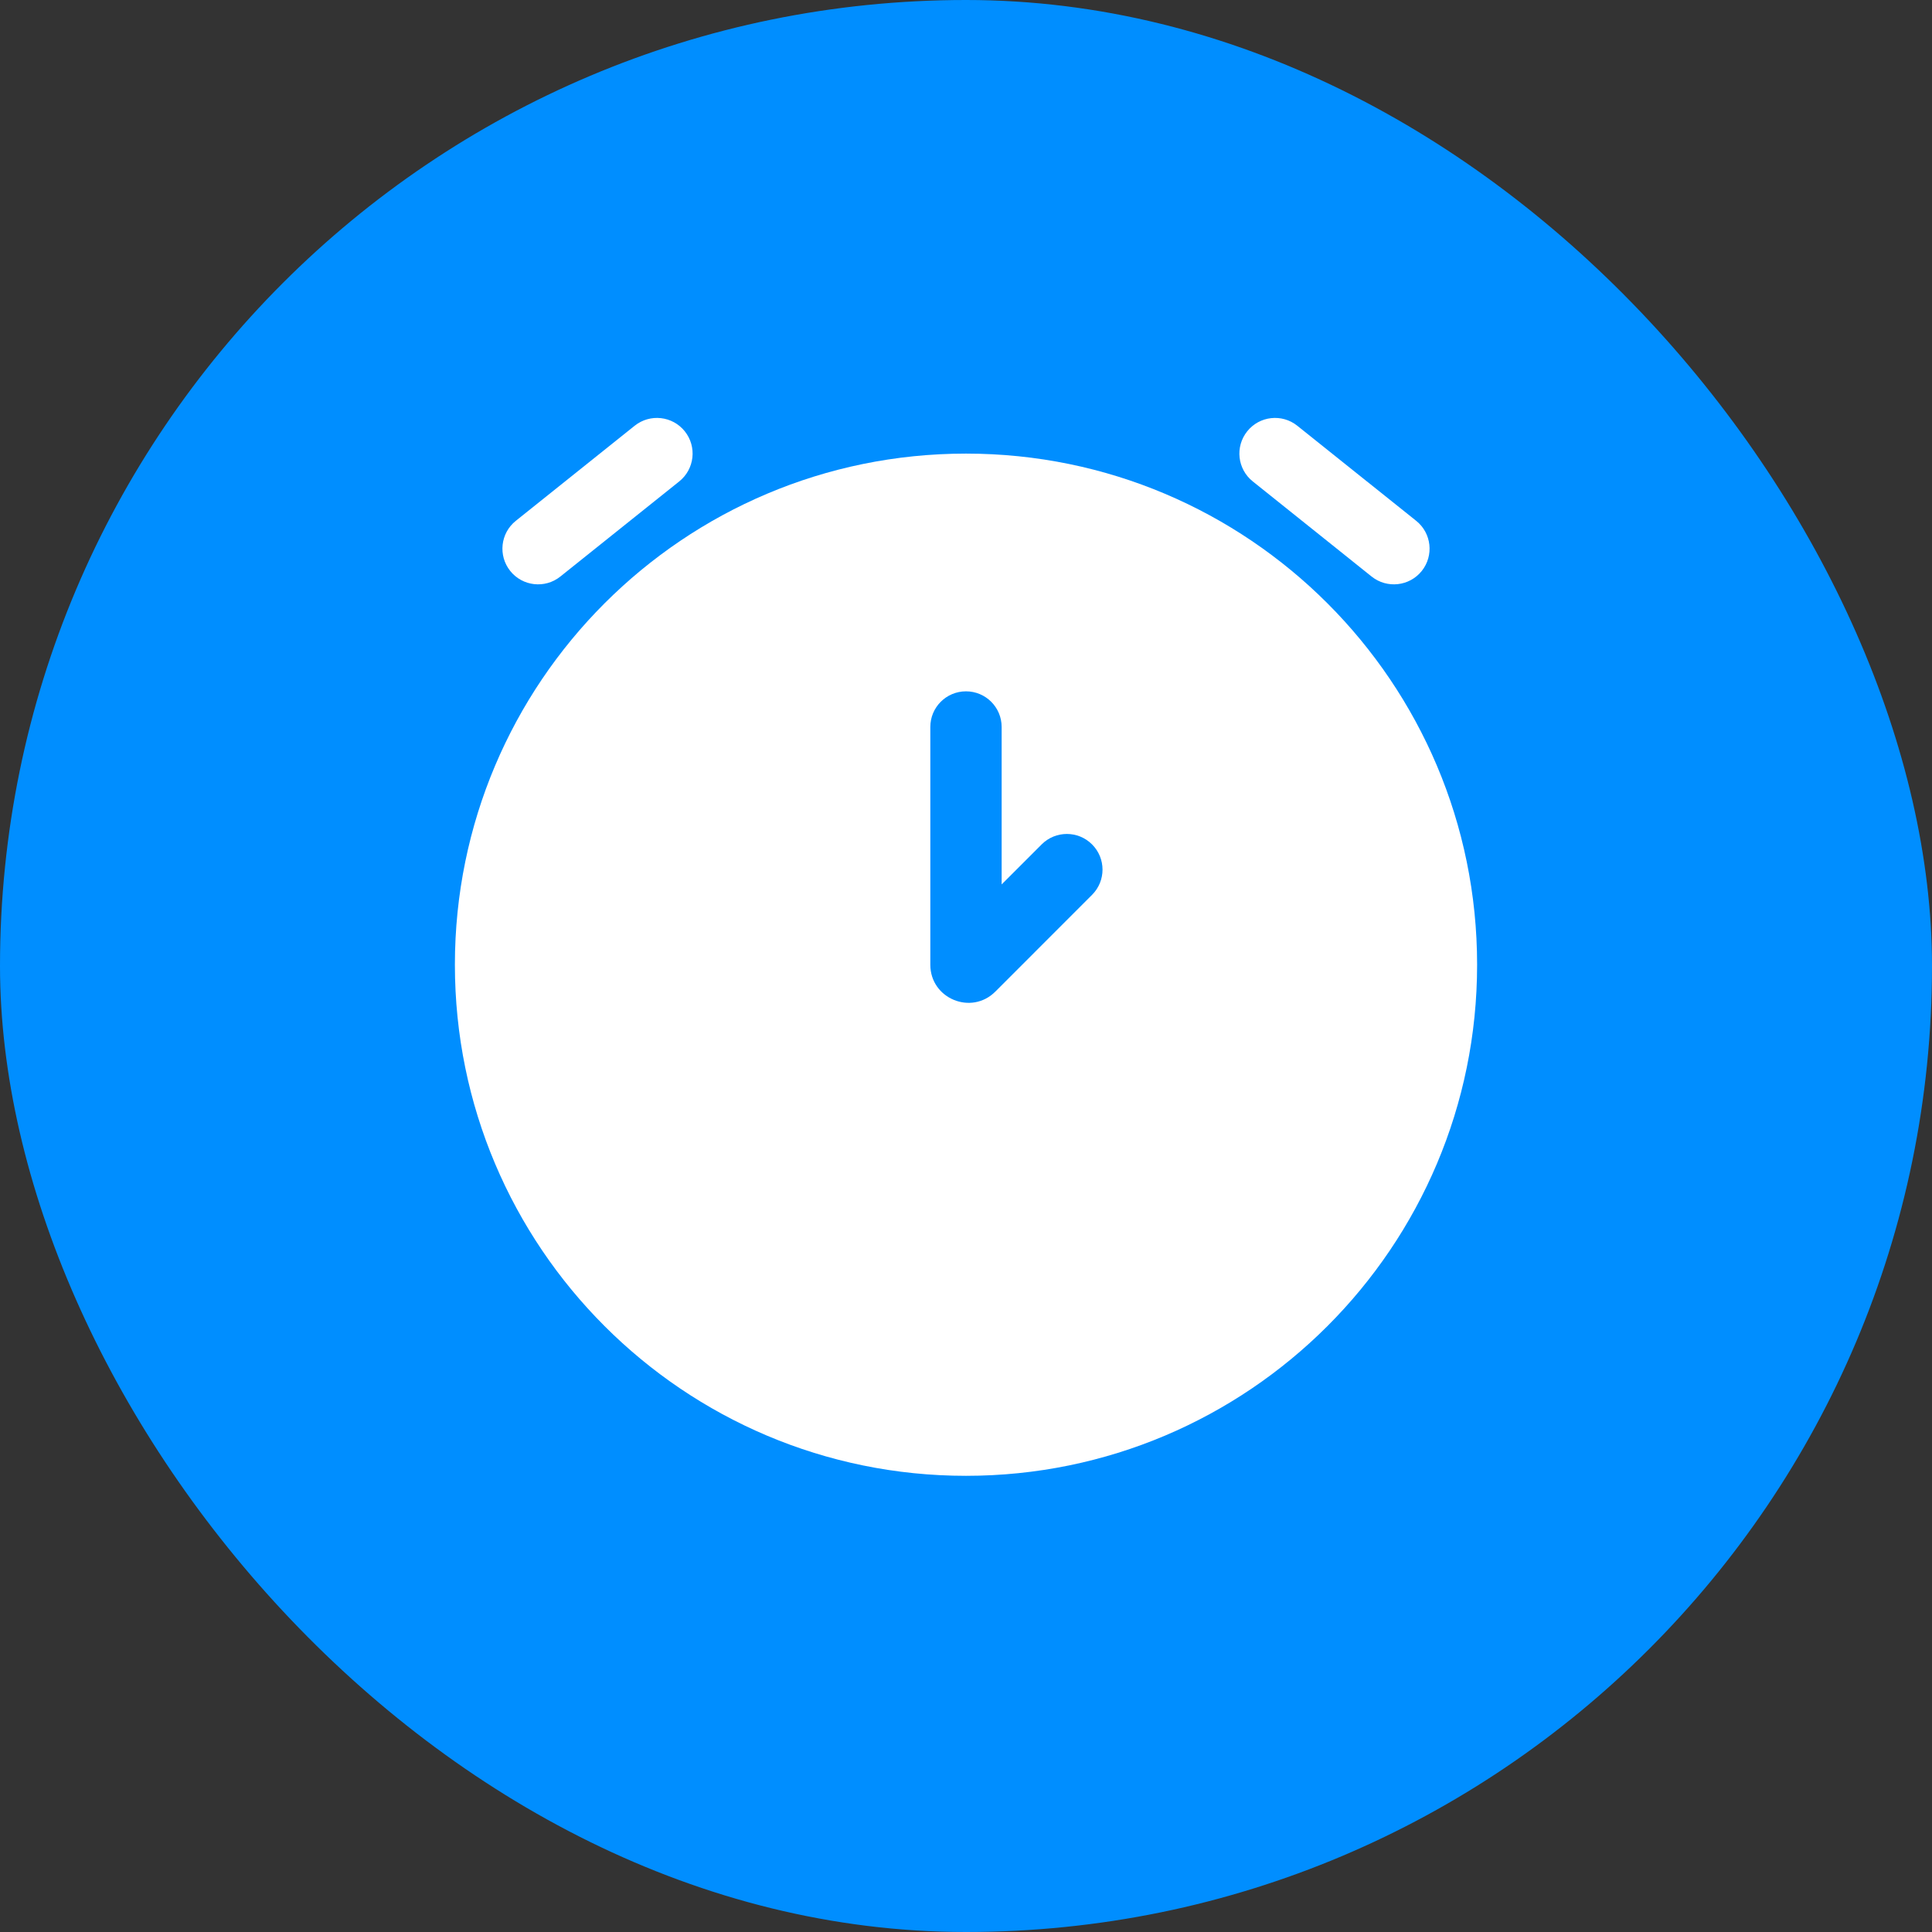
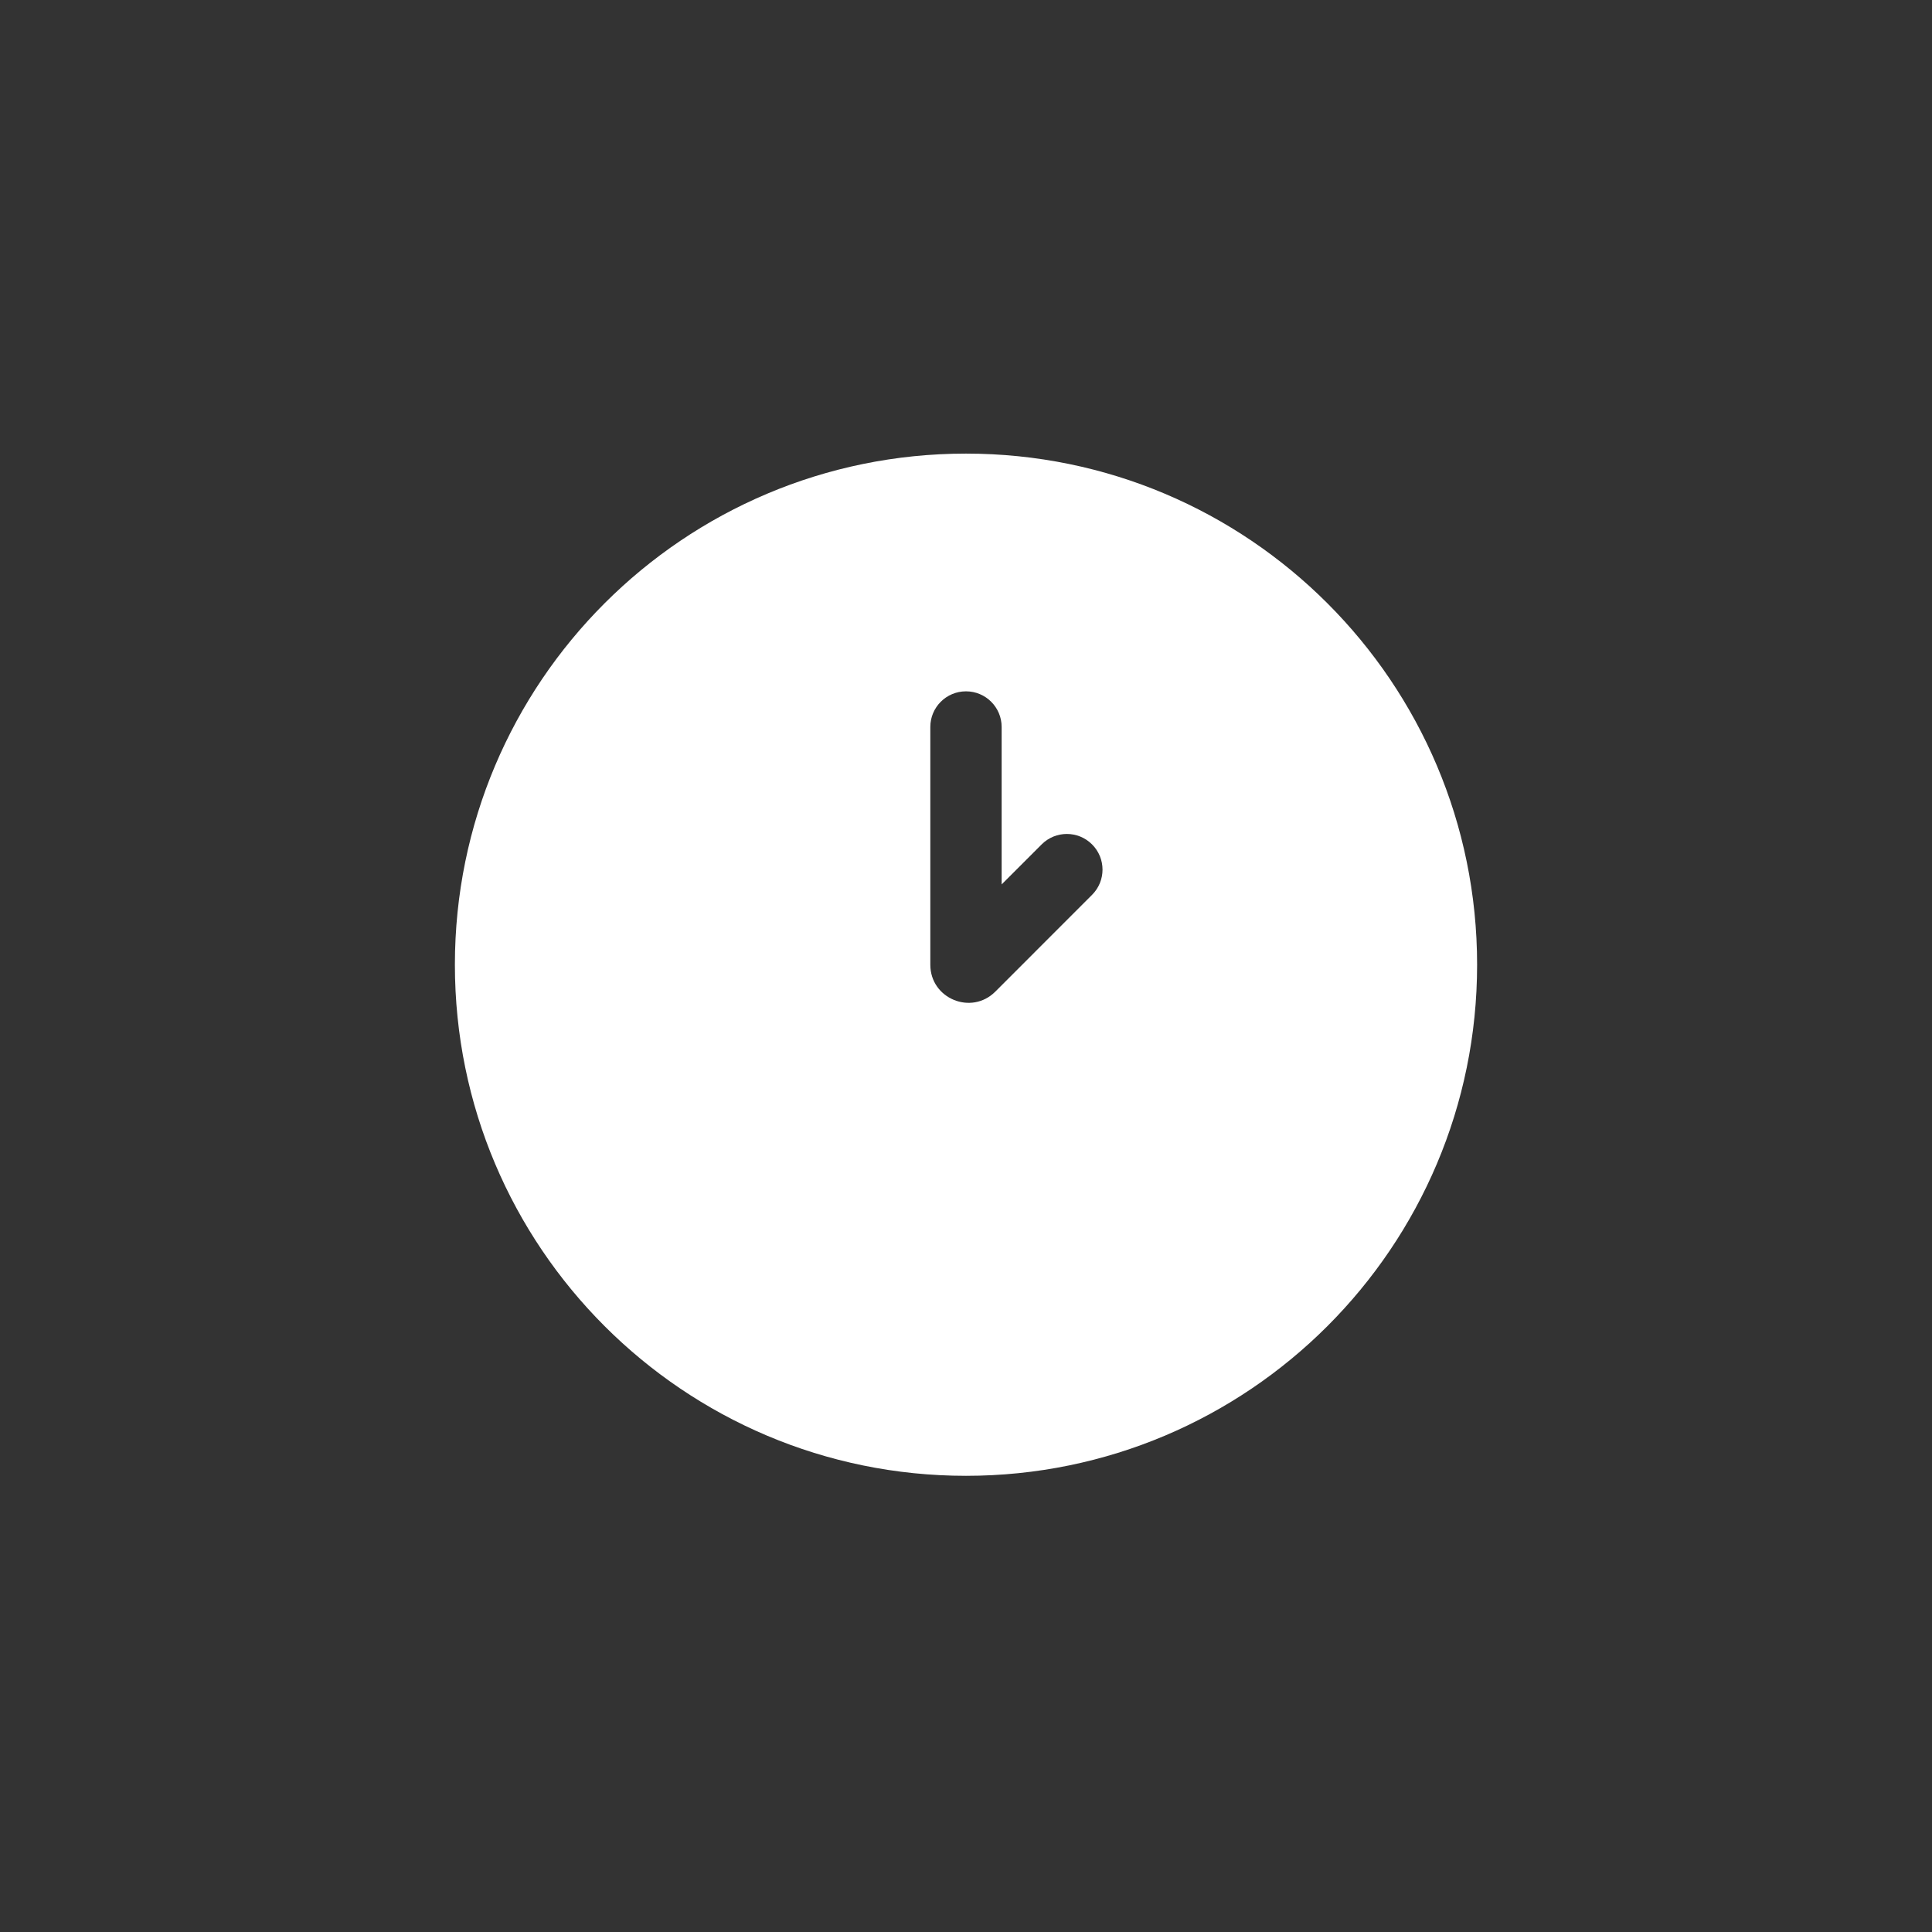
<svg xmlns="http://www.w3.org/2000/svg" width="60" height="60" viewBox="0 0 60 60" fill="none">
  <rect x="0" y="0" width="60" height="60" fill="#333333" stroke="none" />
-   <rect width="60" height="60" rx="30" fill="#008EFF" />
-   <path d="M21.094 14.951C21.571 14.569 21.649 13.873 21.267 13.395C20.885 12.917 20.188 12.84 19.71 13.222L16.019 16.175C15.541 16.557 15.464 17.254 15.846 17.732C16.228 18.209 16.925 18.287 17.402 17.905L21.094 14.951Z" fill="white" />
-   <path d="M40.289 13.222C39.812 12.84 39.115 12.917 38.733 13.395C38.351 13.873 38.428 14.569 38.906 14.951L42.597 17.905C43.075 18.287 43.772 18.209 44.154 17.732C44.536 17.254 44.459 16.557 43.981 16.175L40.289 13.222Z" fill="white" />
-   <path fill-rule="evenodd" clip-rule="evenodd" d="M30 14.087C21.233 14.087 14.127 21.193 14.127 29.96C14.127 38.727 21.233 45.833 30 45.833C38.766 45.833 45.873 38.727 45.873 29.96C45.873 21.193 38.766 14.087 30 14.087ZM31.107 22.577C31.107 21.965 30.611 21.47 30 21.47C29.388 21.47 28.892 21.965 28.892 22.577V29.96C28.892 31.013 30.165 31.54 30.91 30.796L33.915 27.79C34.348 27.357 34.348 26.656 33.915 26.224C33.483 25.791 32.782 25.791 32.349 26.224L31.107 27.466V22.577Z" fill="white" />
+   <path fill-rule="evenodd" clip-rule="evenodd" d="M30 14.087C21.233 14.087 14.127 21.193 14.127 29.96C14.127 38.727 21.233 45.833 30 45.833C38.766 45.833 45.873 38.727 45.873 29.96C45.873 21.193 38.766 14.087 30 14.087M31.107 22.577C31.107 21.965 30.611 21.47 30 21.47C29.388 21.47 28.892 21.965 28.892 22.577V29.96C28.892 31.013 30.165 31.54 30.91 30.796L33.915 27.79C34.348 27.357 34.348 26.656 33.915 26.224C33.483 25.791 32.782 25.791 32.349 26.224L31.107 27.466V22.577Z" fill="white" />
</svg>